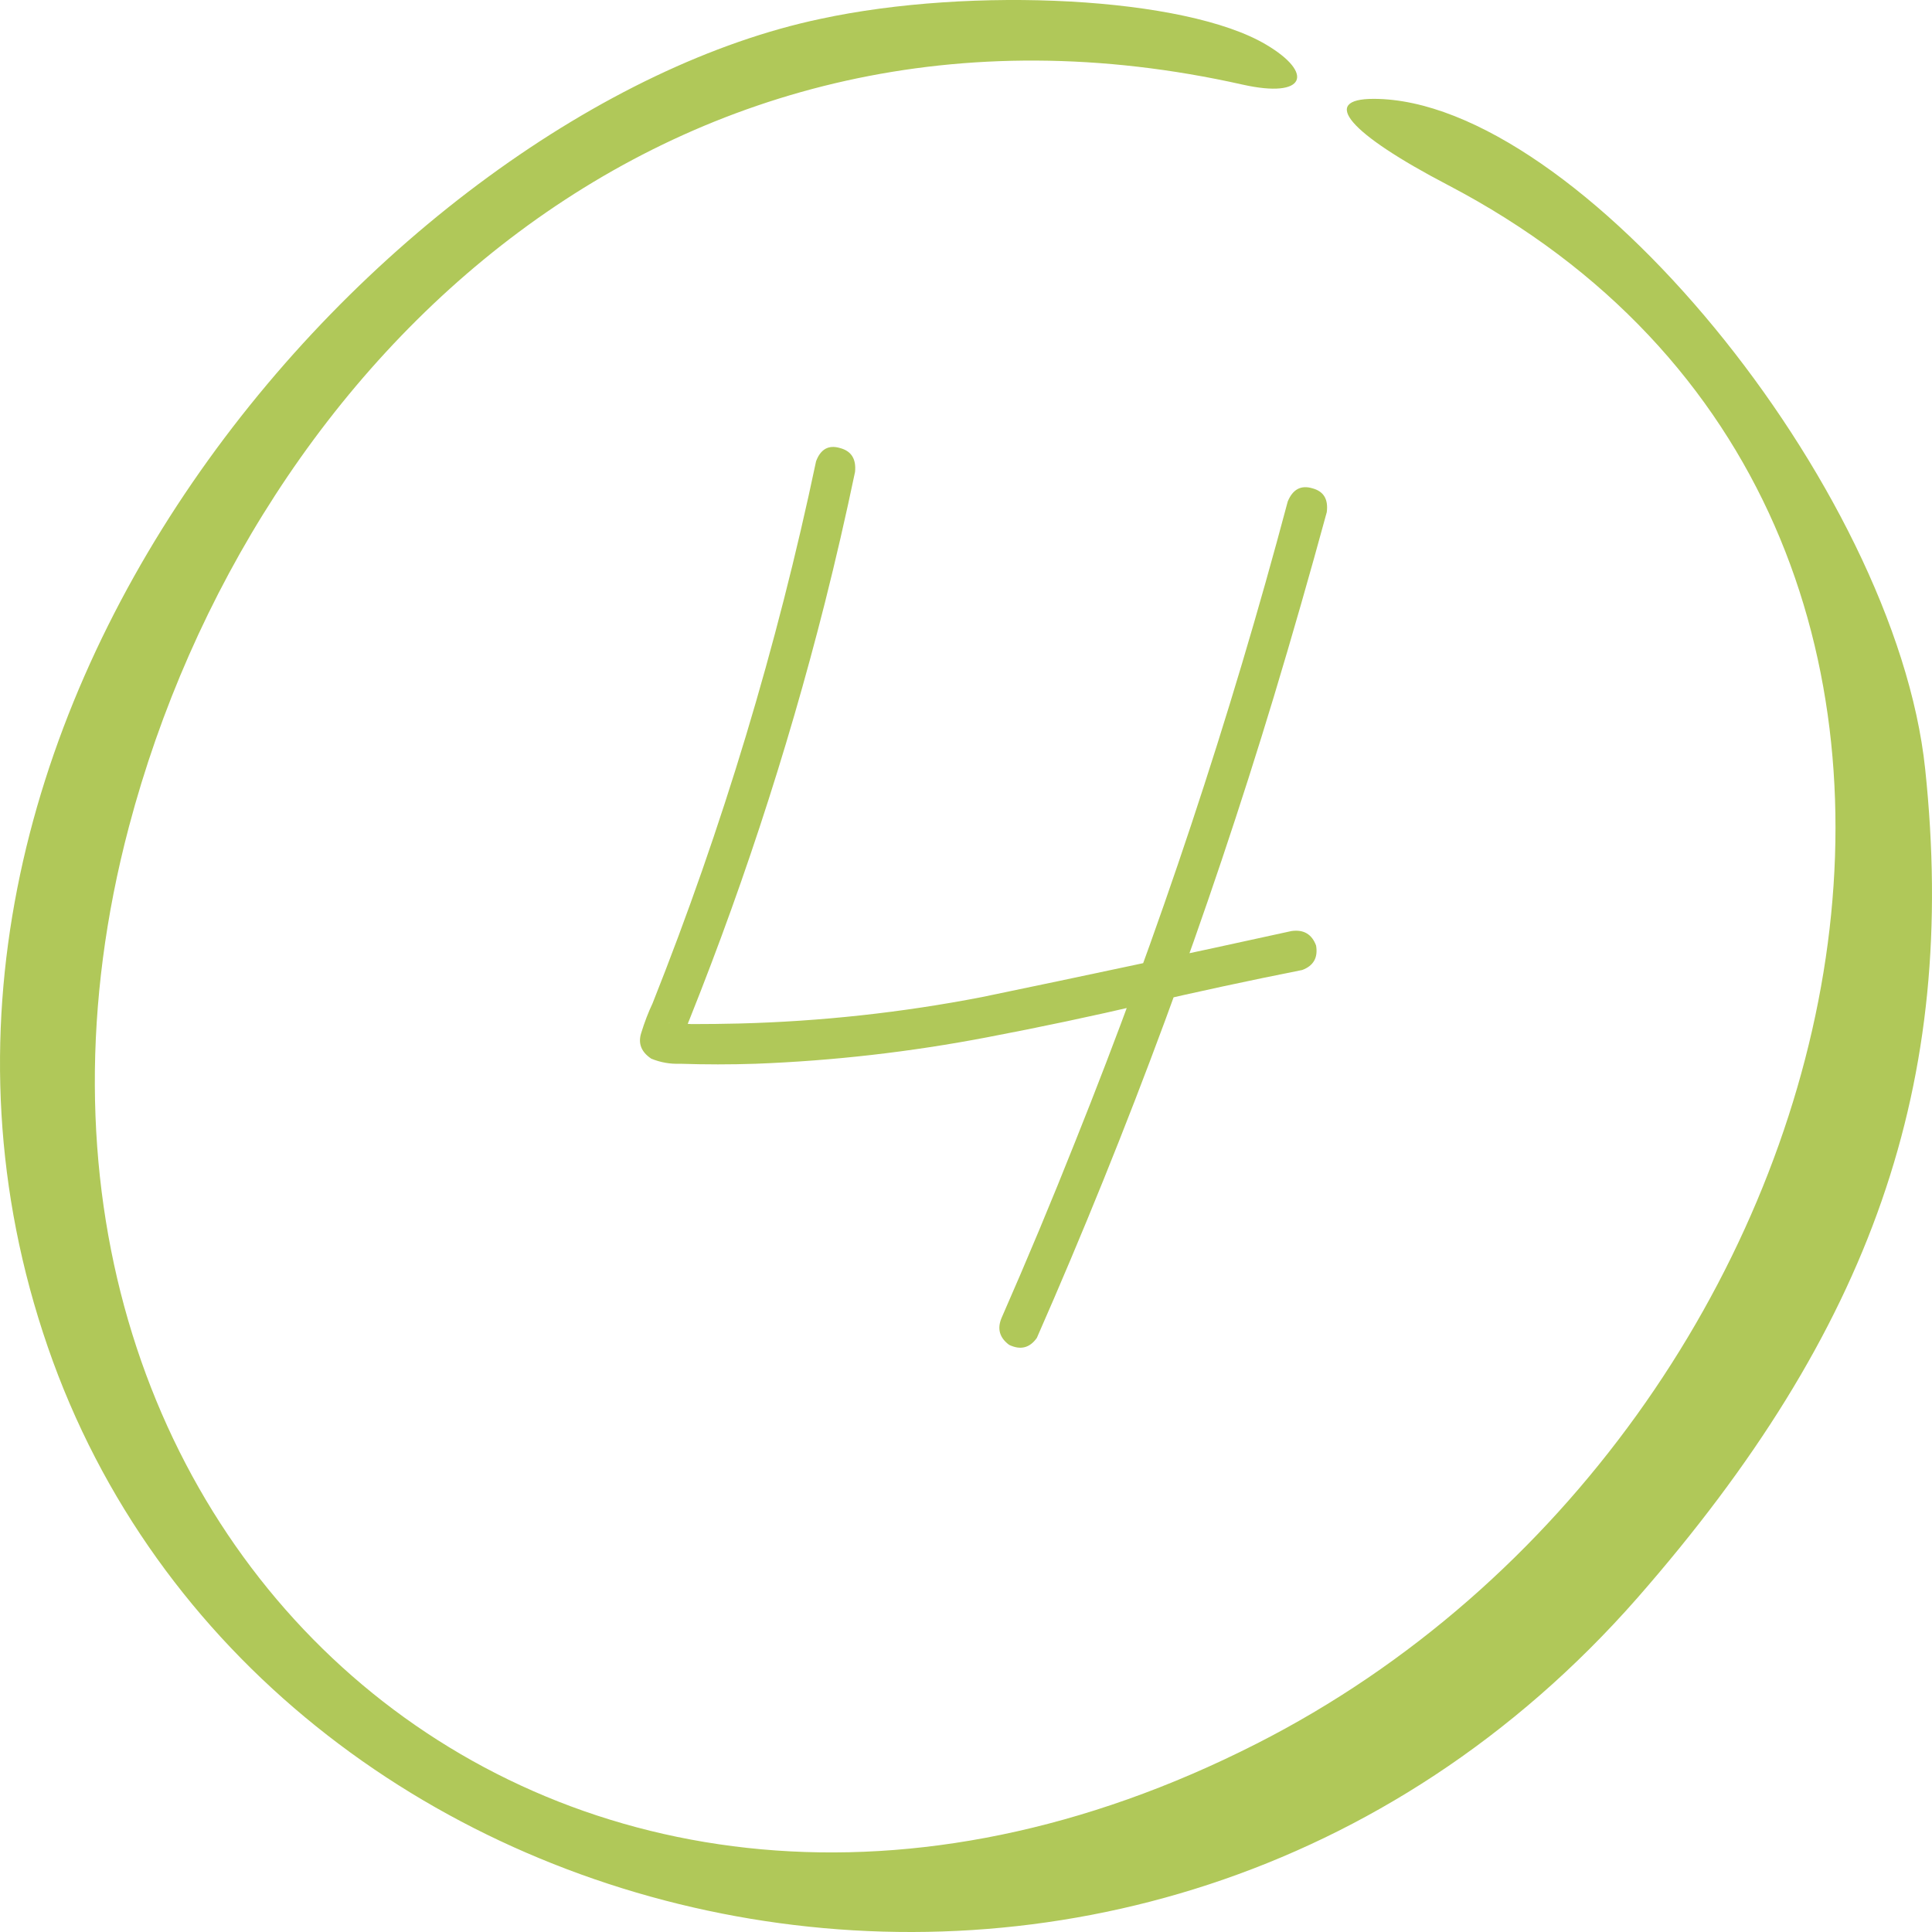
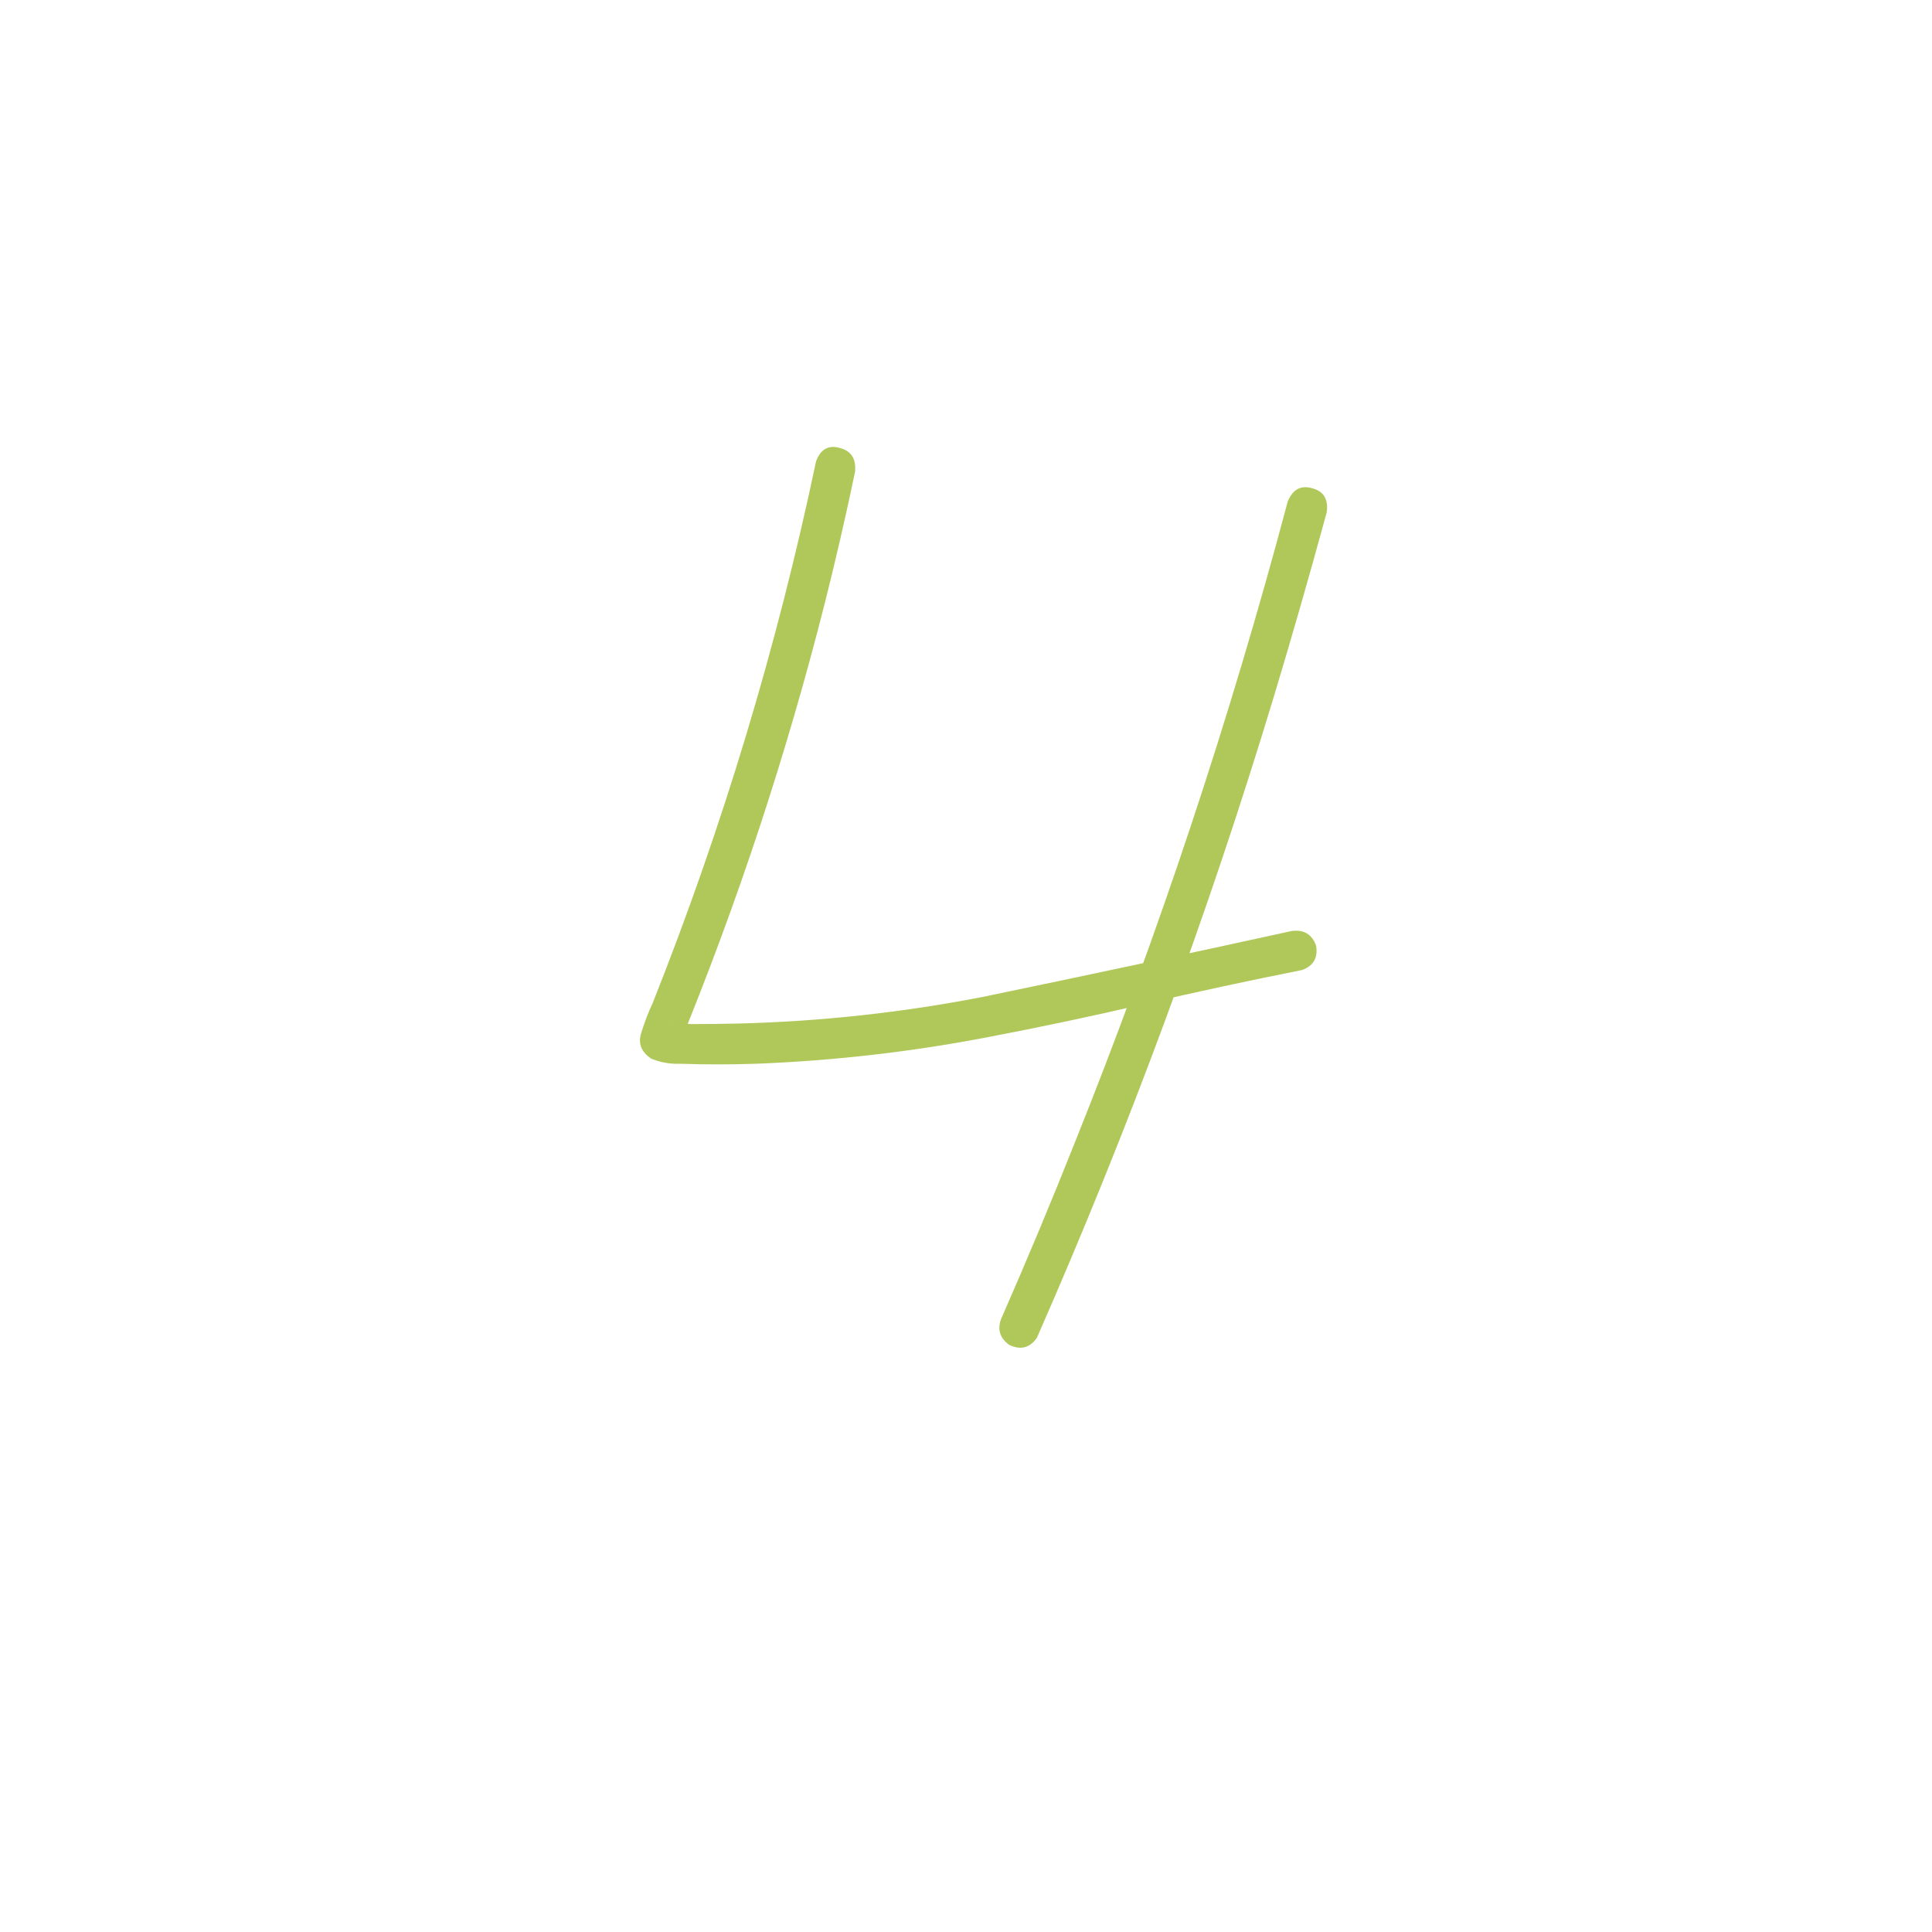
<svg xmlns="http://www.w3.org/2000/svg" width="30" height="30" viewBox="0 0 30 30" fill="none">
  <path d="M19.996 7.787C20.074 7.598 20.201 7.53 20.377 7.582C20.553 7.628 20.628 7.751 20.602 7.953C20.341 8.91 20.068 9.864 19.781 10.815C18.753 14.213 17.525 17.533 16.1 20.775C15.989 20.932 15.846 20.967 15.67 20.883C15.52 20.772 15.481 20.632 15.553 20.463C15.95 19.558 16.331 18.646 16.695 17.729C17.997 14.48 19.098 11.166 19.996 7.787ZM12.672 7.162C12.743 6.973 12.867 6.905 13.043 6.957C13.219 7.003 13.297 7.126 13.277 7.328C13.134 8.012 12.978 8.689 12.809 9.359C12.216 11.703 11.461 13.995 10.543 16.234C10.53 16.156 10.52 16.075 10.514 15.99C10.462 15.919 10.413 15.88 10.367 15.873C10.374 15.873 10.383 15.876 10.396 15.883C10.422 15.889 10.426 15.893 10.406 15.893C10.387 15.886 10.38 15.883 10.387 15.883C10.4 15.883 10.416 15.883 10.435 15.883C10.533 15.889 10.634 15.896 10.738 15.902C10.986 15.902 11.233 15.899 11.48 15.893C12.75 15.86 14.007 15.723 15.25 15.482C16.852 15.15 18.453 14.809 20.055 14.457C20.244 14.431 20.37 14.506 20.436 14.682C20.468 14.87 20.396 14.997 20.221 15.062C19.4 15.225 18.583 15.401 17.77 15.59C16.962 15.779 16.148 15.951 15.328 16.107C14.137 16.335 12.939 16.472 11.734 16.518C11.344 16.531 10.953 16.531 10.562 16.518C10.406 16.524 10.257 16.498 10.113 16.439C9.957 16.335 9.905 16.202 9.957 16.039C10.009 15.87 10.068 15.717 10.133 15.58C11.22 12.846 12.066 10.04 12.672 7.162Z" fill="#B0C859" />
-   <path fill-rule="evenodd" clip-rule="evenodd" d="M12.736 0.294C6.082 1.7 -2.606 11.211 0.742 20.915C4.049 30.508 17.71 33.596 25.422 24.816C29.067 20.653 30.409 16.821 29.894 11.941C29.433 7.545 24.486 1.535 21.329 1.535C20.488 1.535 20.949 2.072 22.481 2.872C32.415 8.068 29.094 22.21 19.512 27.076C8.752 32.548 -0.925 23.906 2.002 12.838C3.927 5.56 10.459 -0.671 19.296 1.314C20.285 1.535 20.407 1.135 19.662 0.694C18.415 -0.05 15.094 -0.216 12.736 0.294Z" fill="#B0C859" />
</svg>